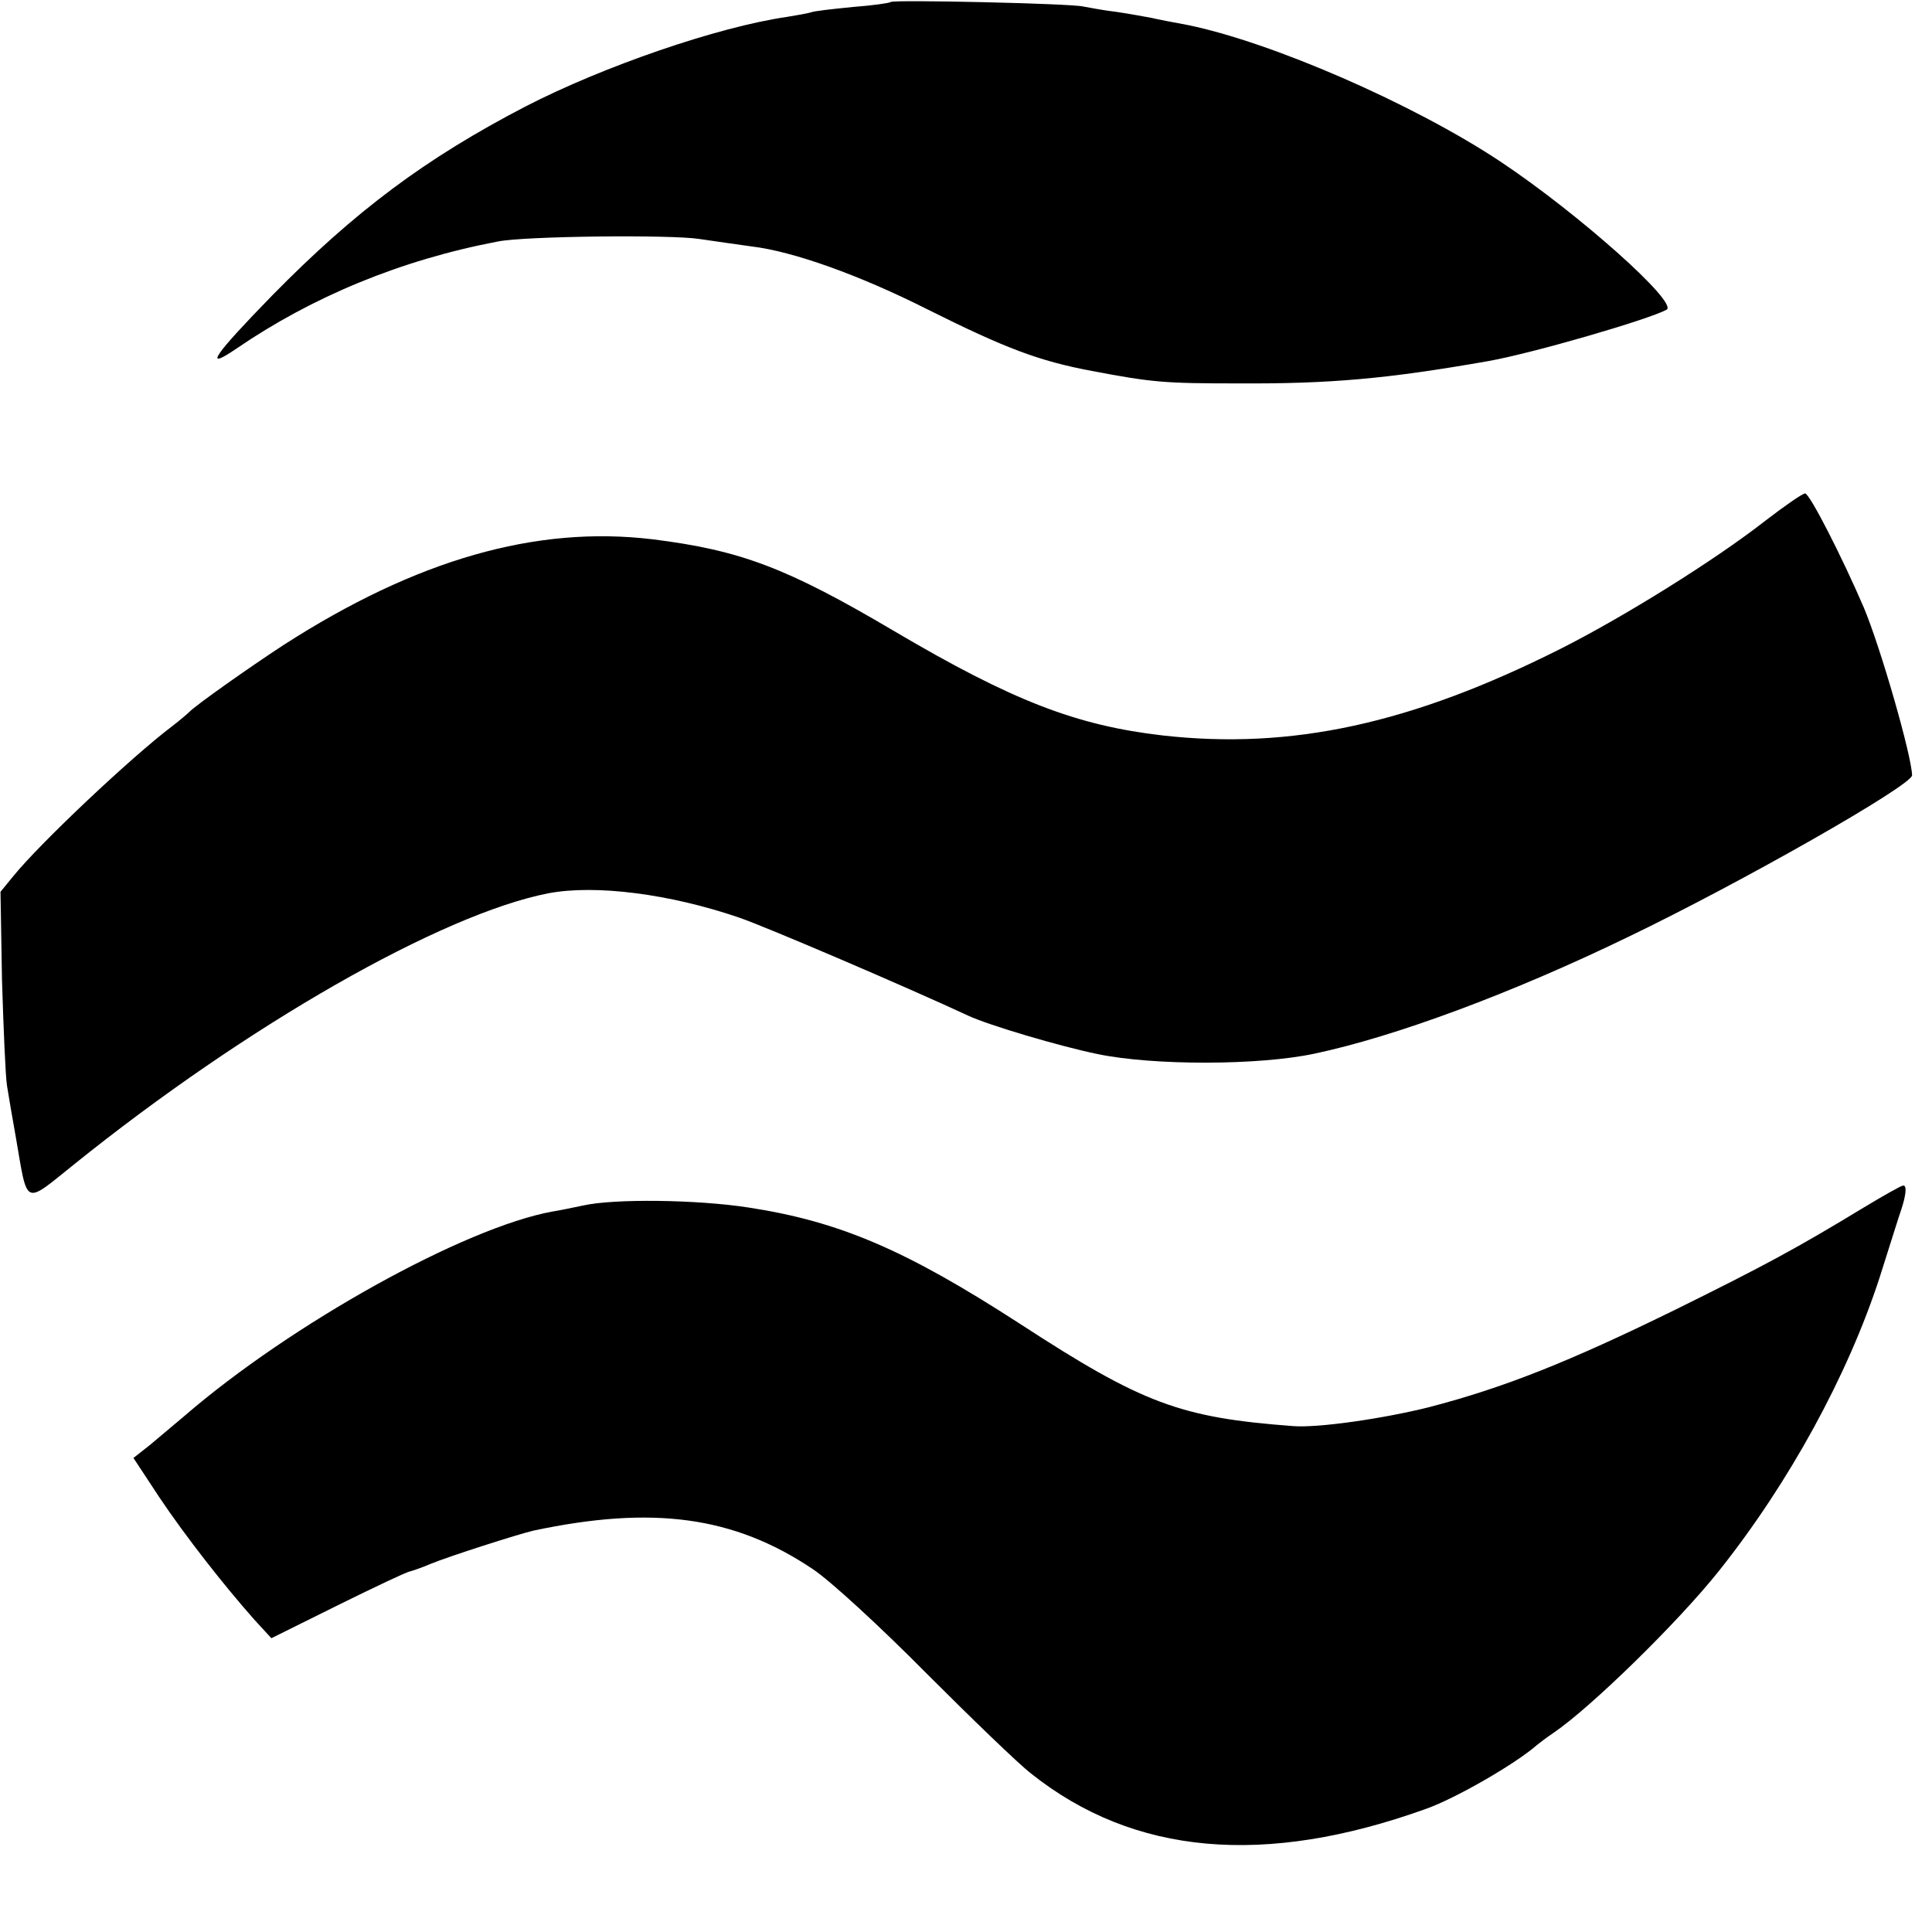
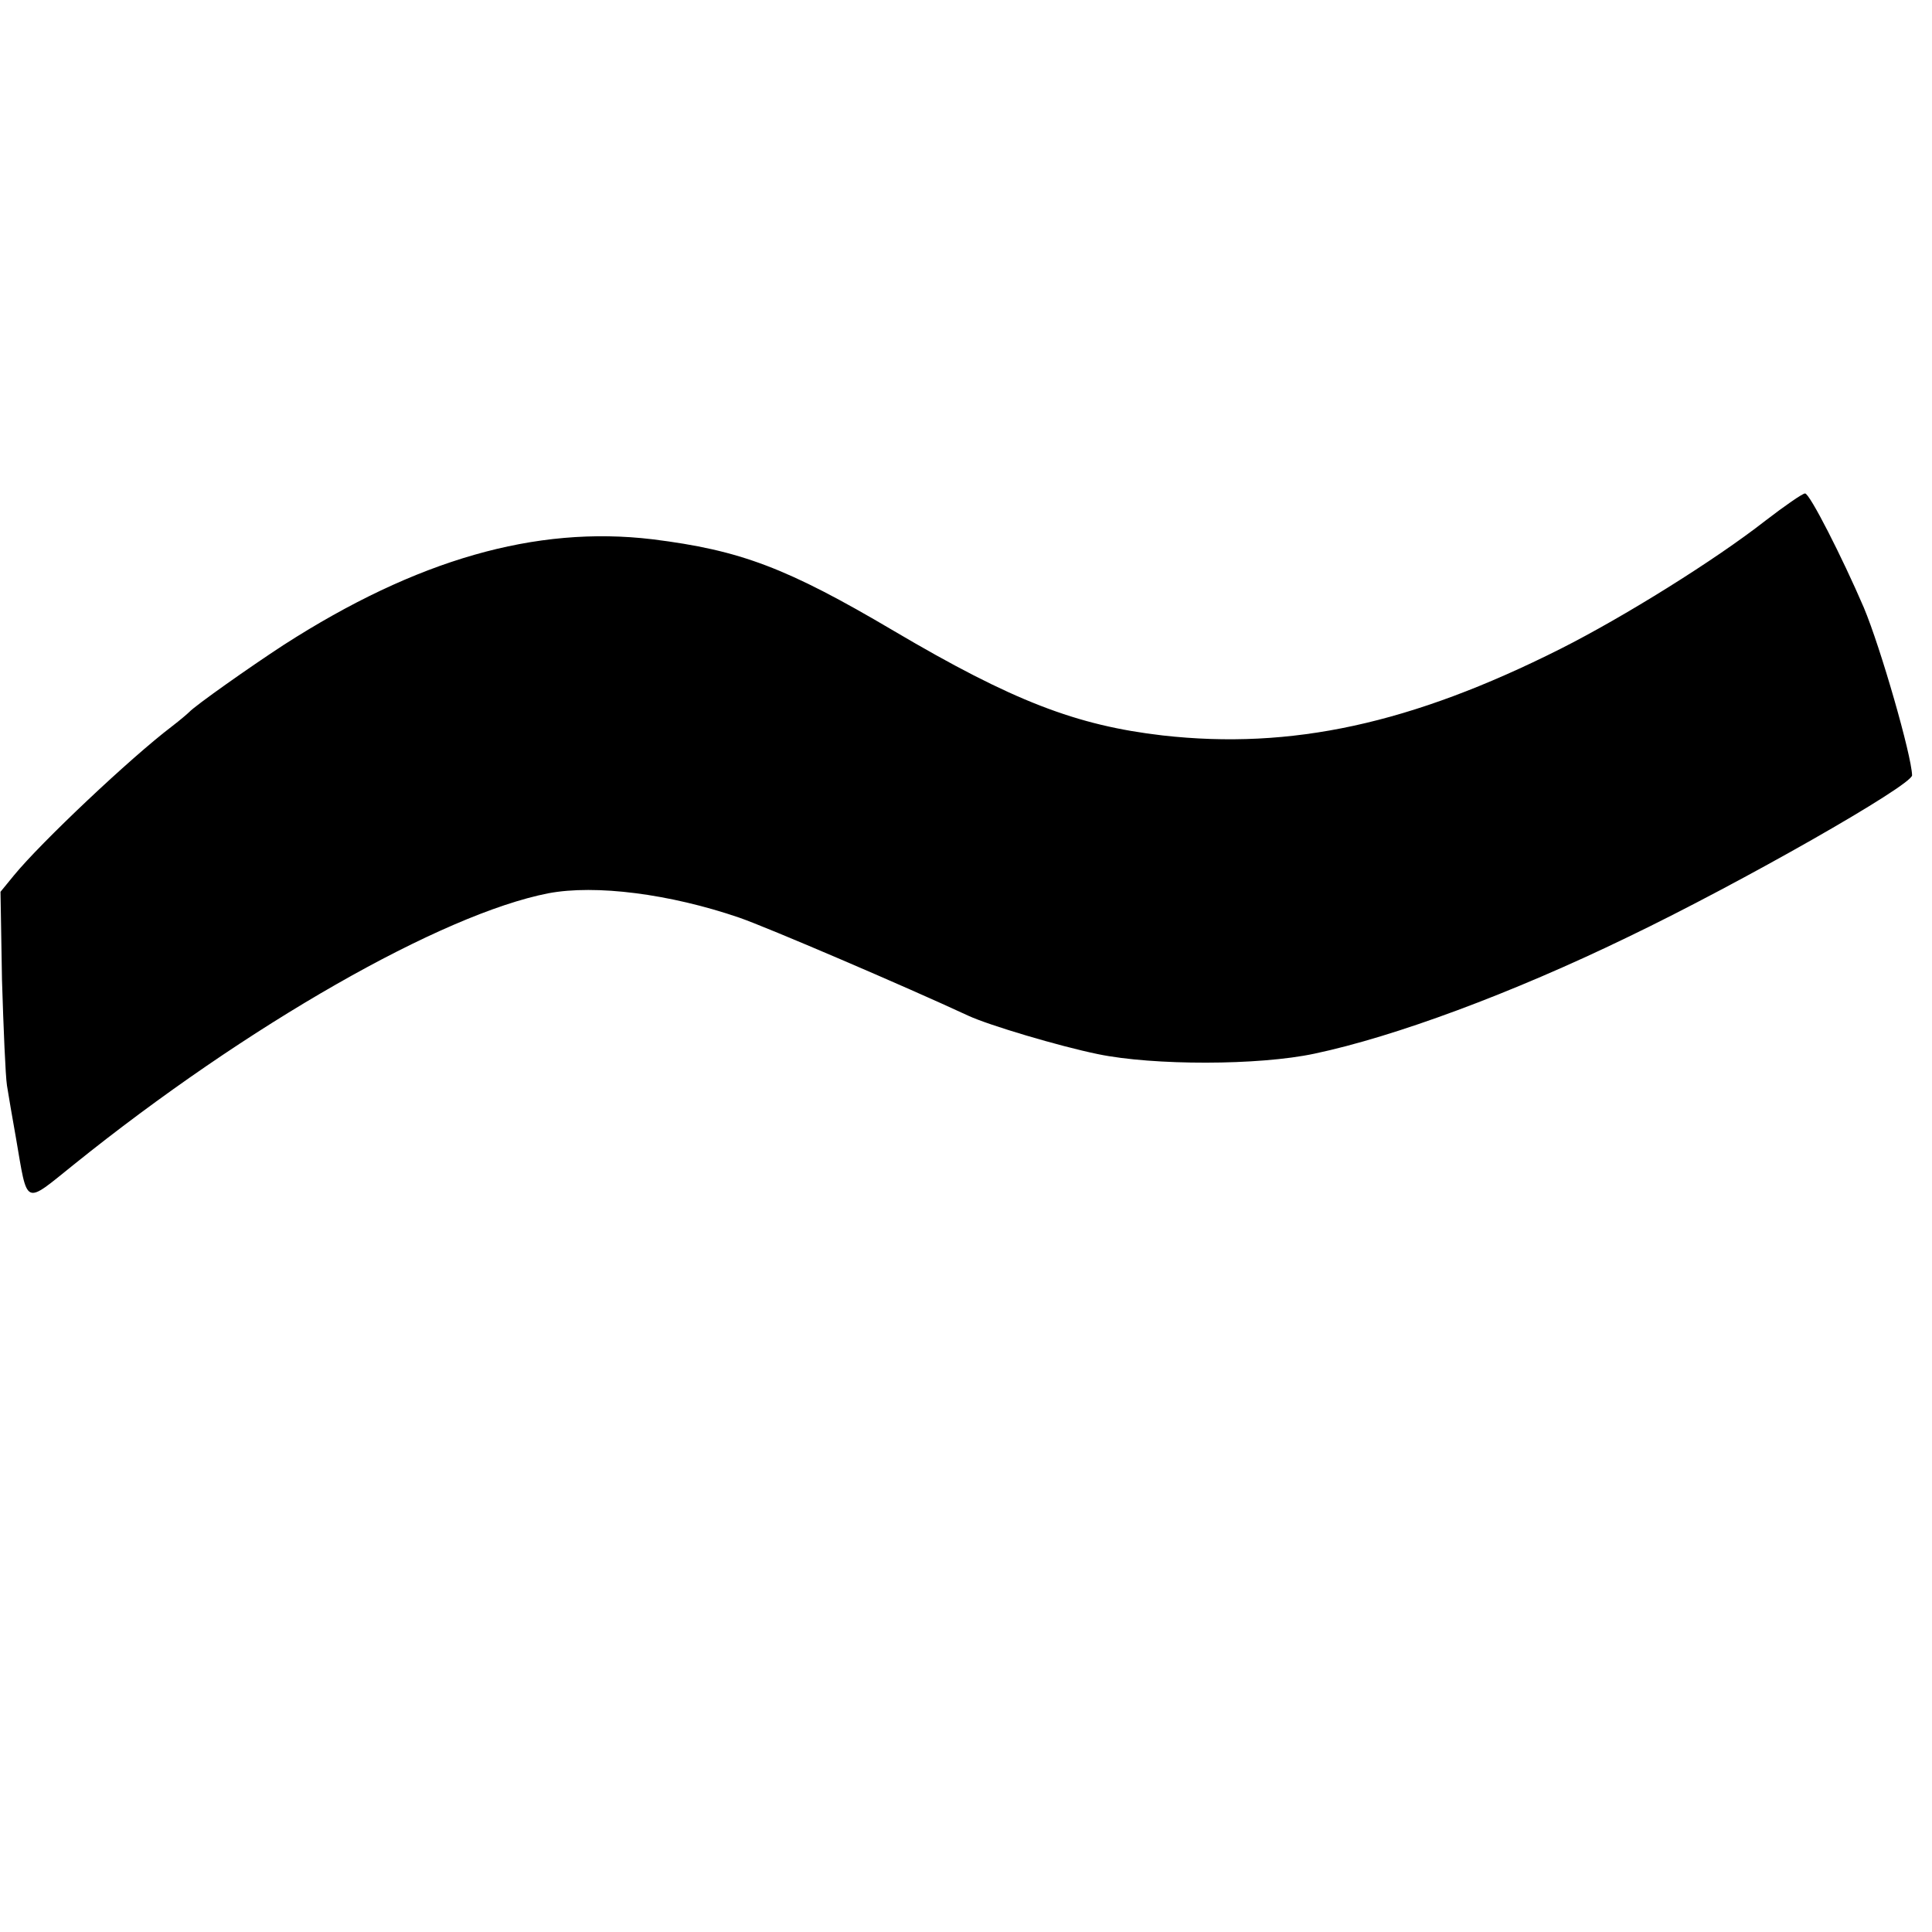
<svg xmlns="http://www.w3.org/2000/svg" version="1.0" width="388pt" height="388pt" viewBox="0 0 388 388" preserveAspectRatio="xMidYMid meet">
  <g transform="translate(0,388) scale(0.1,-0.1)" fill="#000000" stroke="none">
-     <path d="M1789 3876 c-2 -2 -36 -7 -76 -10 -40 -4 -78 -8 -85 -11 -7 -2 -29 -6 -48 -9 -138 -20 -368 -99 -525 -180 -200 -104 -341 -209 -508 -379 -117 -120 -141 -154 -72 -107 152 104 330 178 525 215 54 11 349 14 405 5 28 -4 75 -11 105 -15 83 -10 215 -57 352 -126 156 -78 224 -104 331 -124 121 -23 146 -25 292 -25 186 -1 300 9 505 45 89 16 320 83 357 103 24 14 -177 193 -333 297 -176 117 -462 241 -630 275 -27 5 -59 11 -71 14 -11 2 -43 8 -70 12 -26 3 -57 9 -68 11 -25 6 -381 14 -386 9z" />
    <path d="M3545 2834 c-101 -79 -284 -193 -411 -257 -300 -151 -541 -203 -799 -174 -173 20 -301 69 -540 210 -215 127 -308 162 -485 184 -234 28 -474 -41 -740 -212 -69 -45 -178 -122 -190 -135 -3 -3 -18 -16 -35 -29 -83 -63 -263 -233 -317 -299 l-27 -33 3 -177 c3 -97 7 -193 10 -212 3 -19 11 -66 18 -105 24 -139 15 -135 116 -54 349 281 739 503 953 545 95 18 244 -1 384 -49 55 -19 333 -138 460 -197 41 -19 182 -61 260 -77 111 -23 323 -23 435 1 161 34 396 121 629 234 227 109 571 305 571 325 -1 40 -63 256 -97 337 -43 100 -109 230 -118 229 -5 0 -41 -25 -80 -55z" />
-     <path d="M3743 1455 c-135 -82 -198 -116 -378 -205 -214 -105 -345 -157 -495 -196 -92 -23 -223 -42 -273 -38 -227 17 -302 45 -548 205 -230 149 -363 206 -546 234 -103 16 -270 18 -332 4 -20 -4 -47 -10 -61 -12 -177 -32 -526 -226 -740 -411 -20 -17 -51 -43 -69 -58 l-33 -26 52 -79 c53 -79 129 -176 191 -246 l34 -37 133 66 c73 36 138 67 145 68 7 2 25 8 41 15 39 16 177 60 207 67 240 51 403 29 561 -77 35 -23 137 -117 228 -209 91 -91 185 -182 211 -202 206 -164 469 -187 792 -71 60 21 181 91 223 128 6 5 22 17 34 25 75 51 250 222 332 325 141 177 259 393 323 590 21 66 40 127 43 135 10 30 12 50 4 49 -4 0 -39 -20 -79 -44z" />
  </g>
</svg>